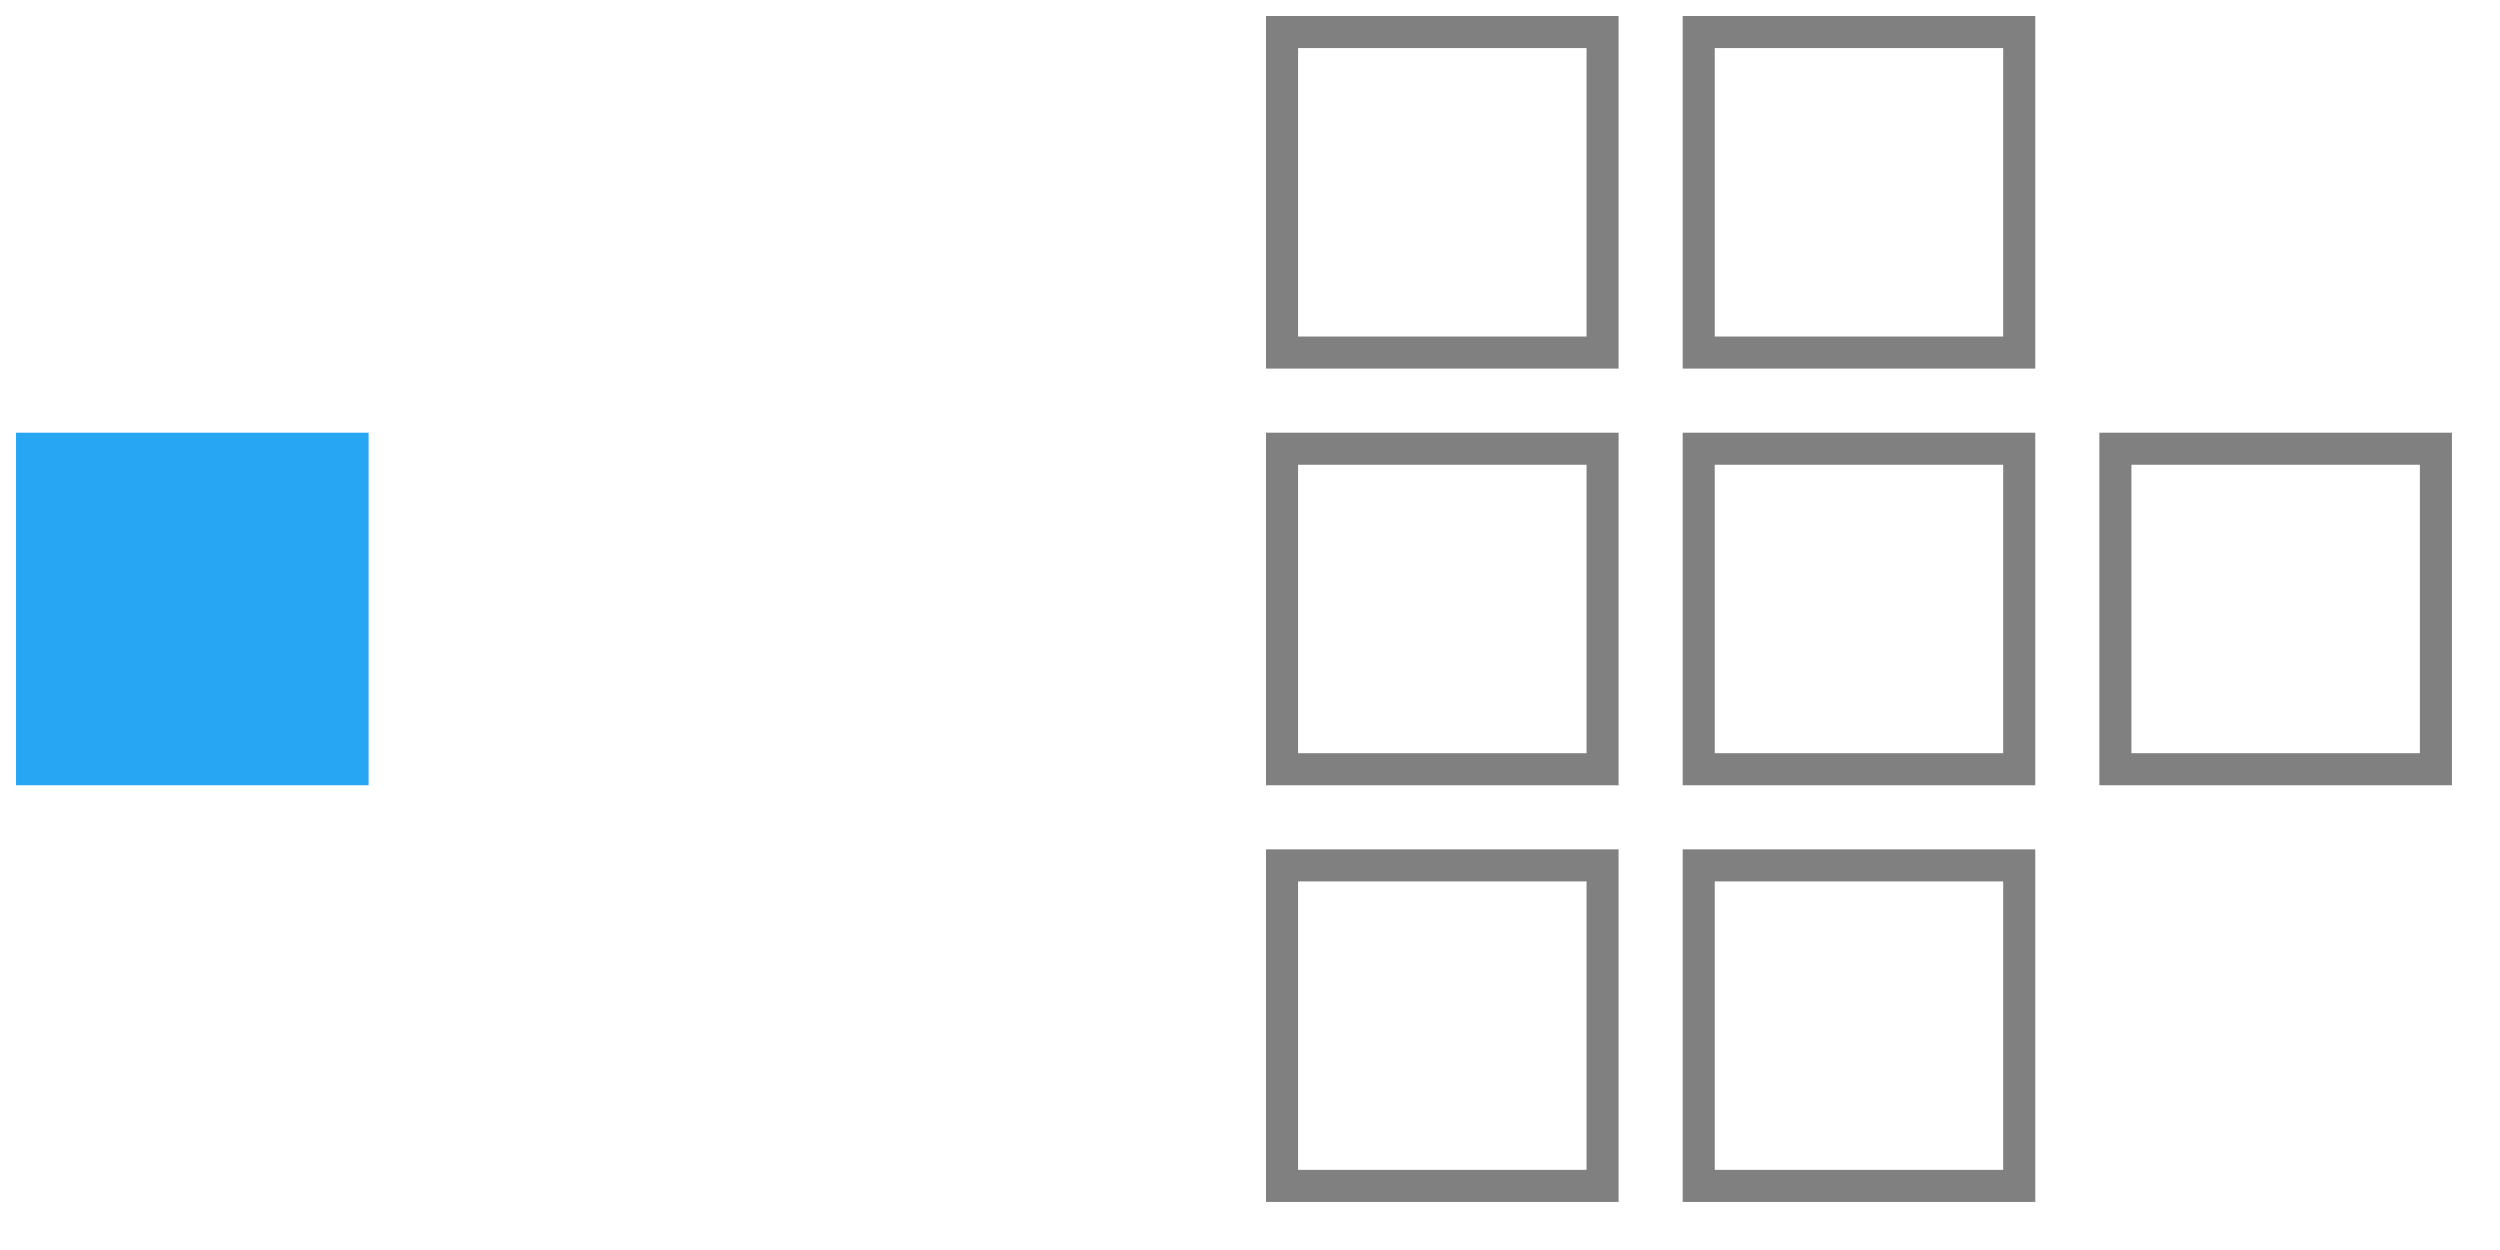
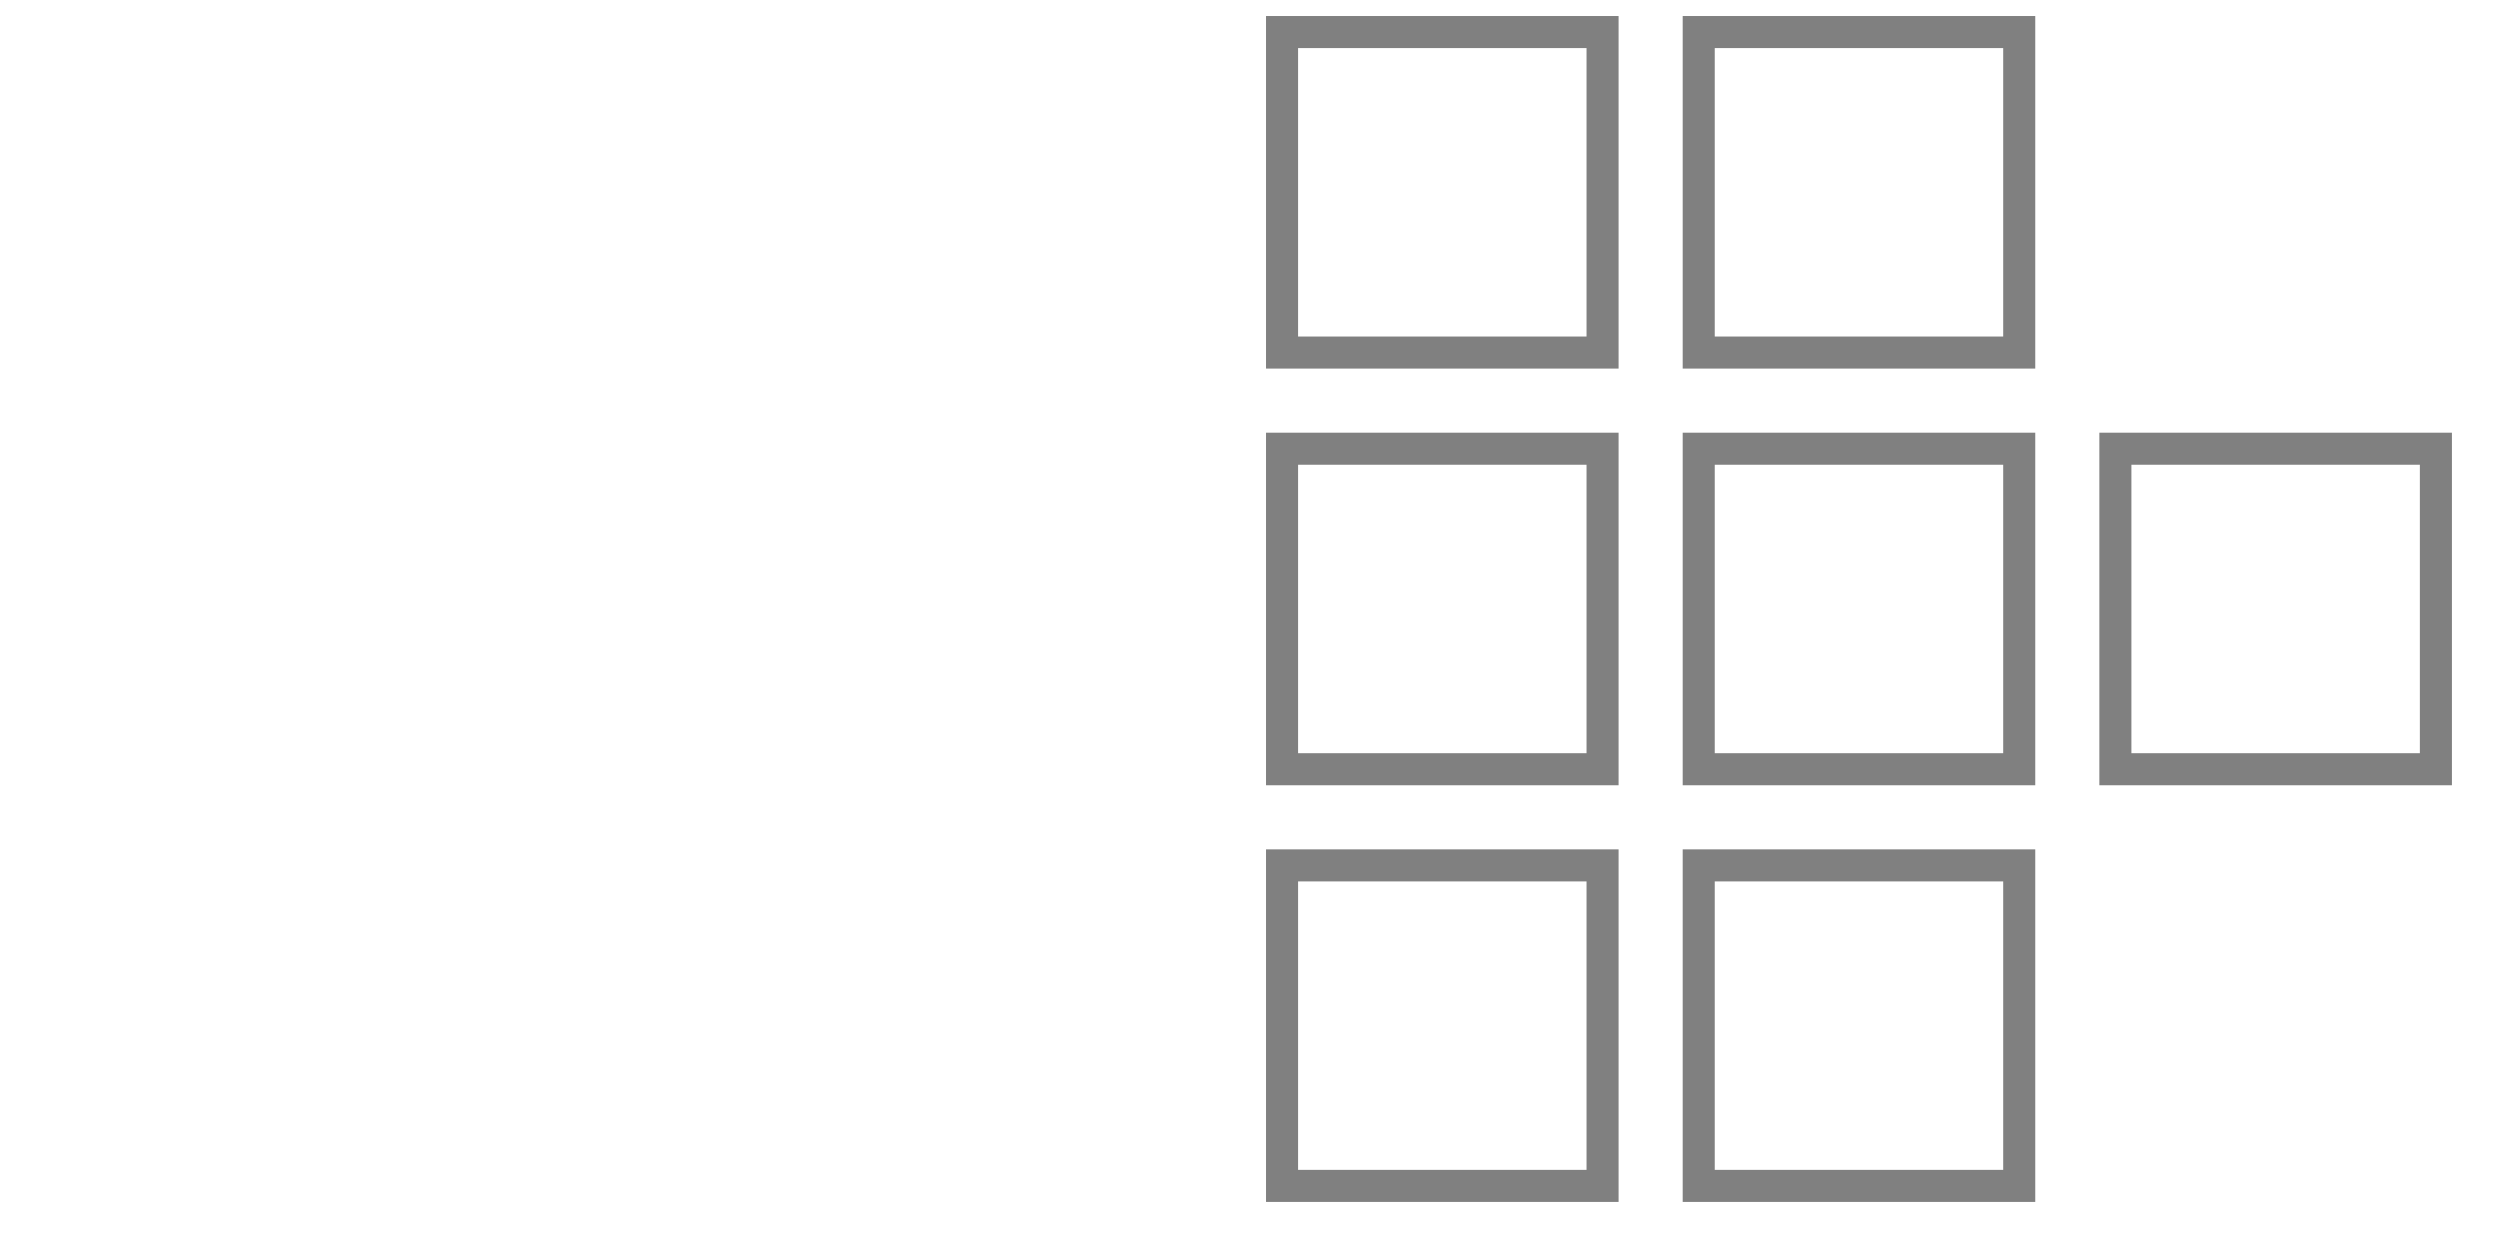
<svg xmlns="http://www.w3.org/2000/svg" xmlns:xlink="http://www.w3.org/1999/xlink" viewBox="0 0 156 78" style="vertical-align:top;width:156px;height:78px;width:156px!important;height:78px!important">
  <defs>
-     <rect id="1" fill="#27a6f3" width="22" height="22" />
    <rect id="2" fill="none" stroke="gray" stroke-width="2" width="20" height="20" />
  </defs>
  <use xlink:href="#2" x="80" y="2" />
  <use xlink:href="#2" x="106" y="2" />
  <use xlink:href="#1" x="1" y="27" />
  <use xlink:href="#2" x="80" y="28" />
  <use xlink:href="#2" x="106" y="28" />
  <use xlink:href="#2" x="132" y="28" />
  <use xlink:href="#2" x="80" y="54" />
  <use xlink:href="#2" x="106" y="54" />
</svg>